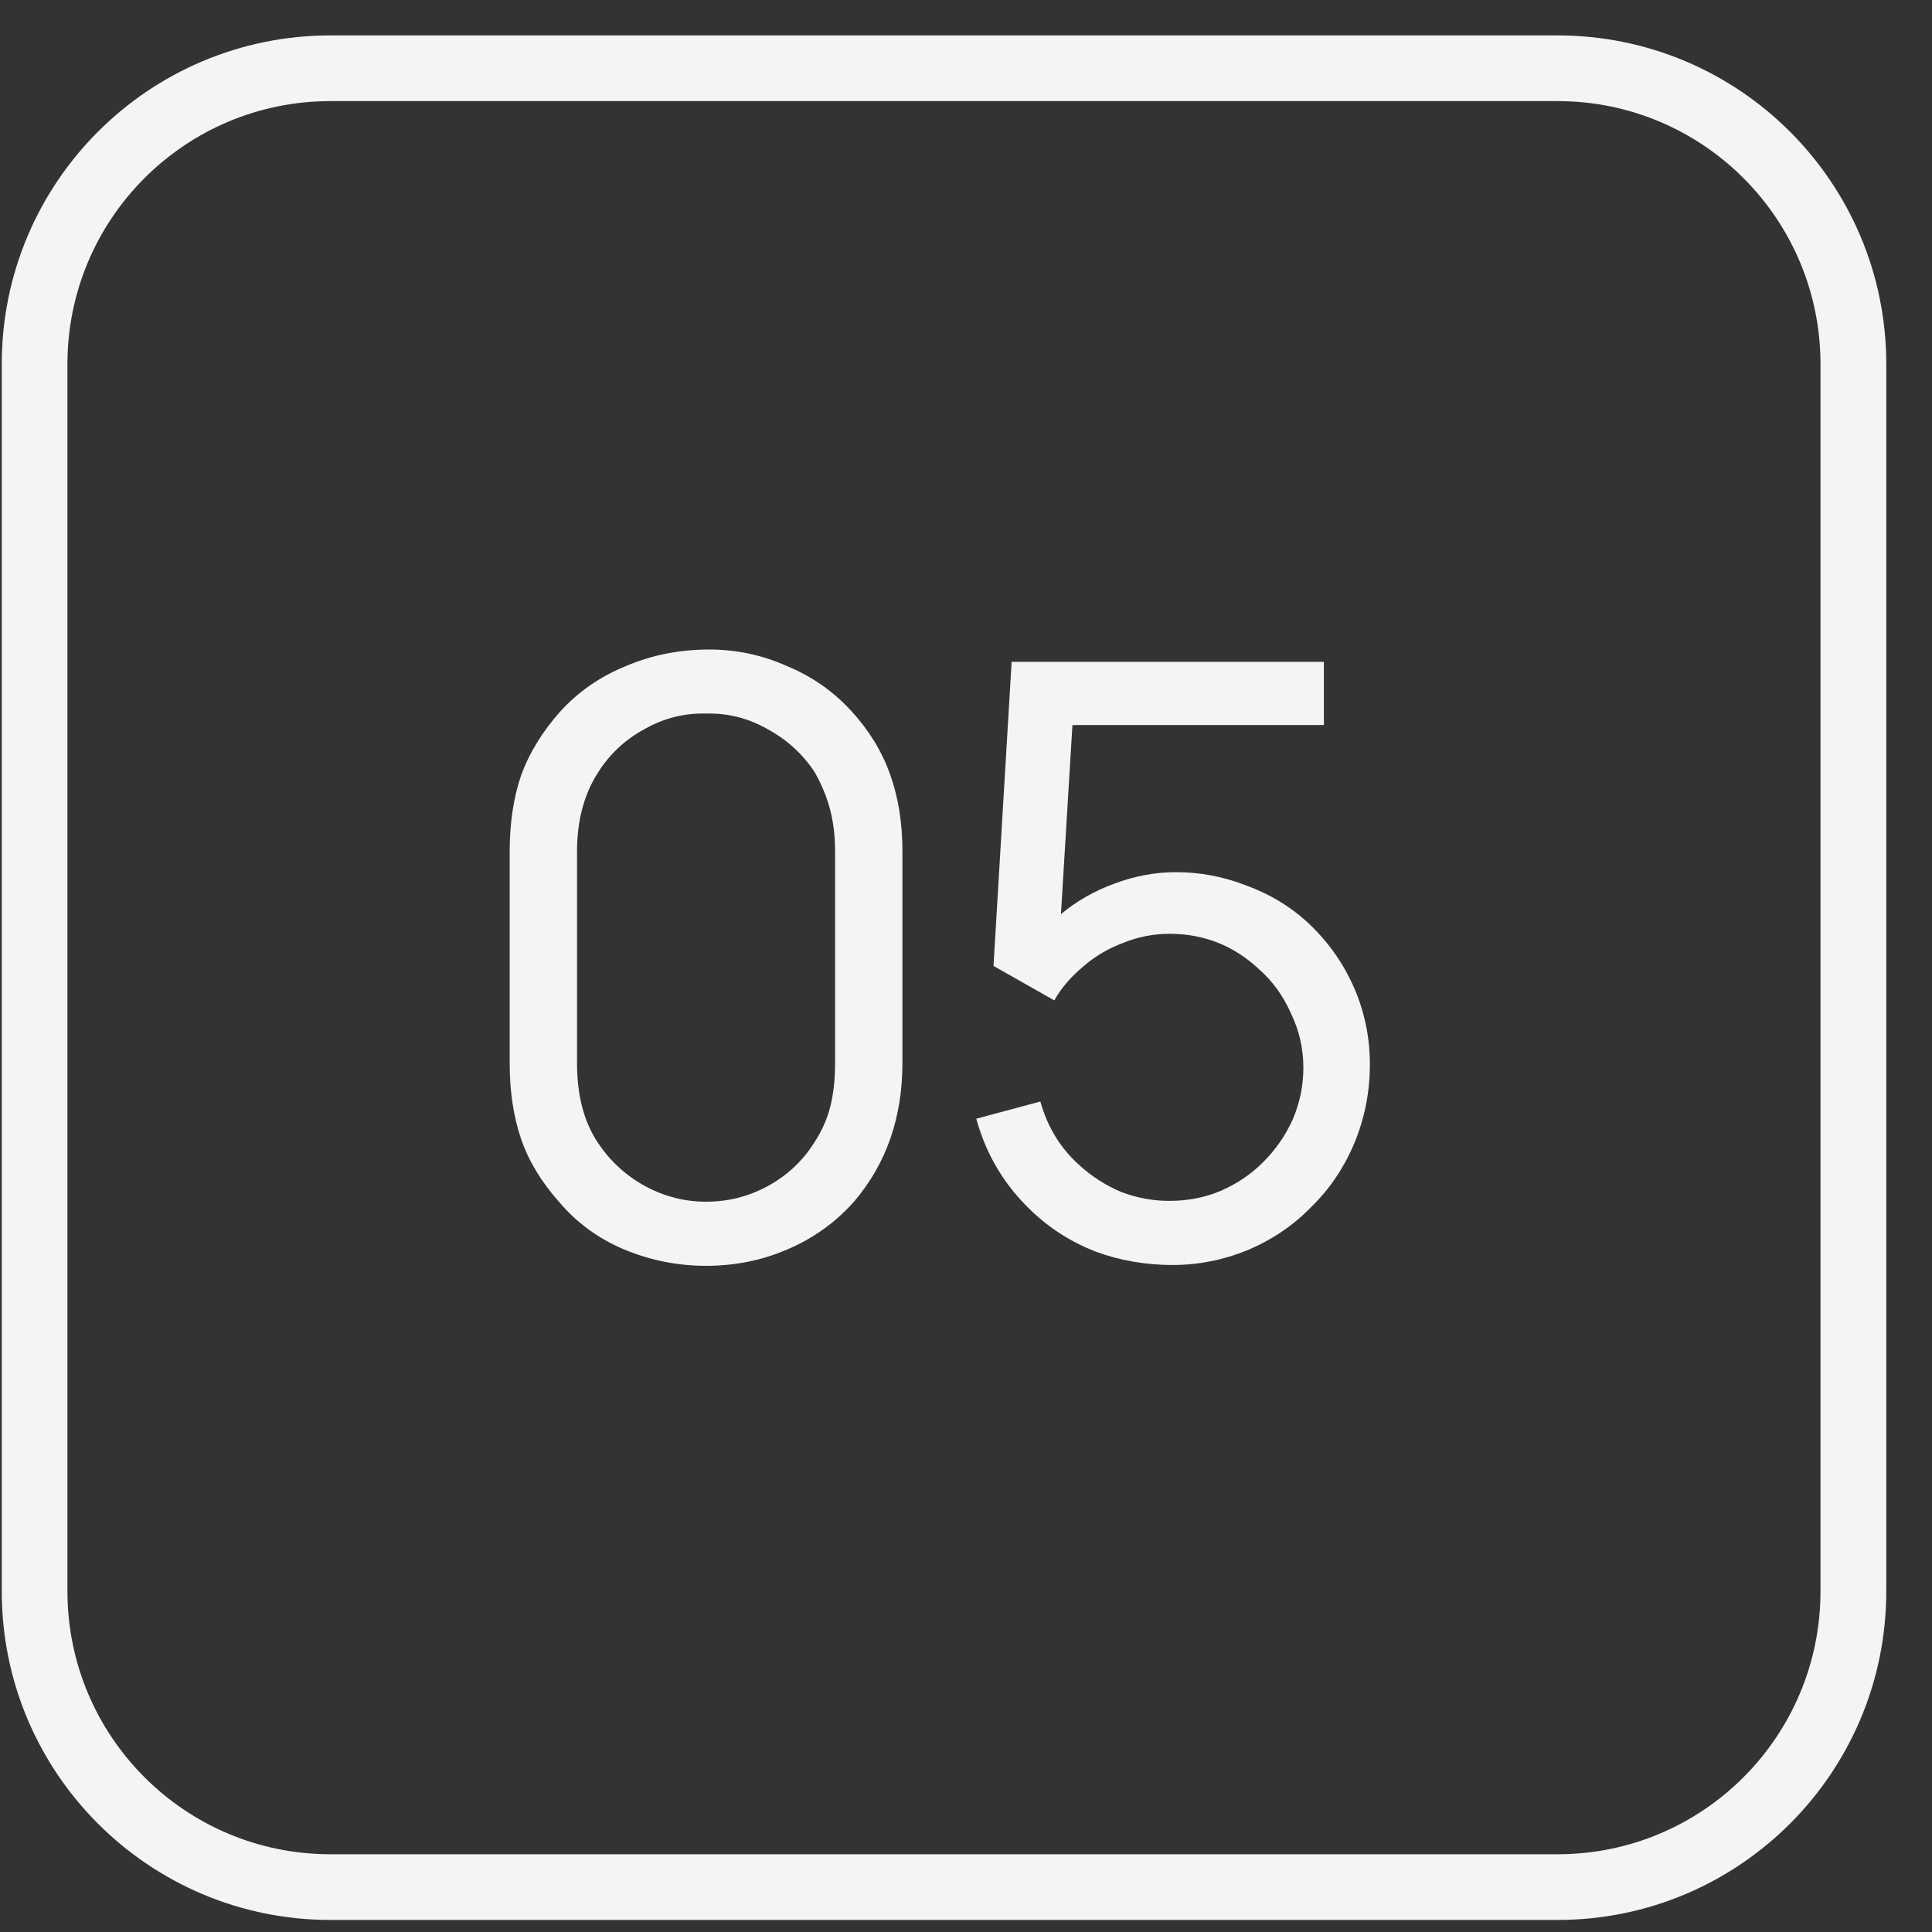
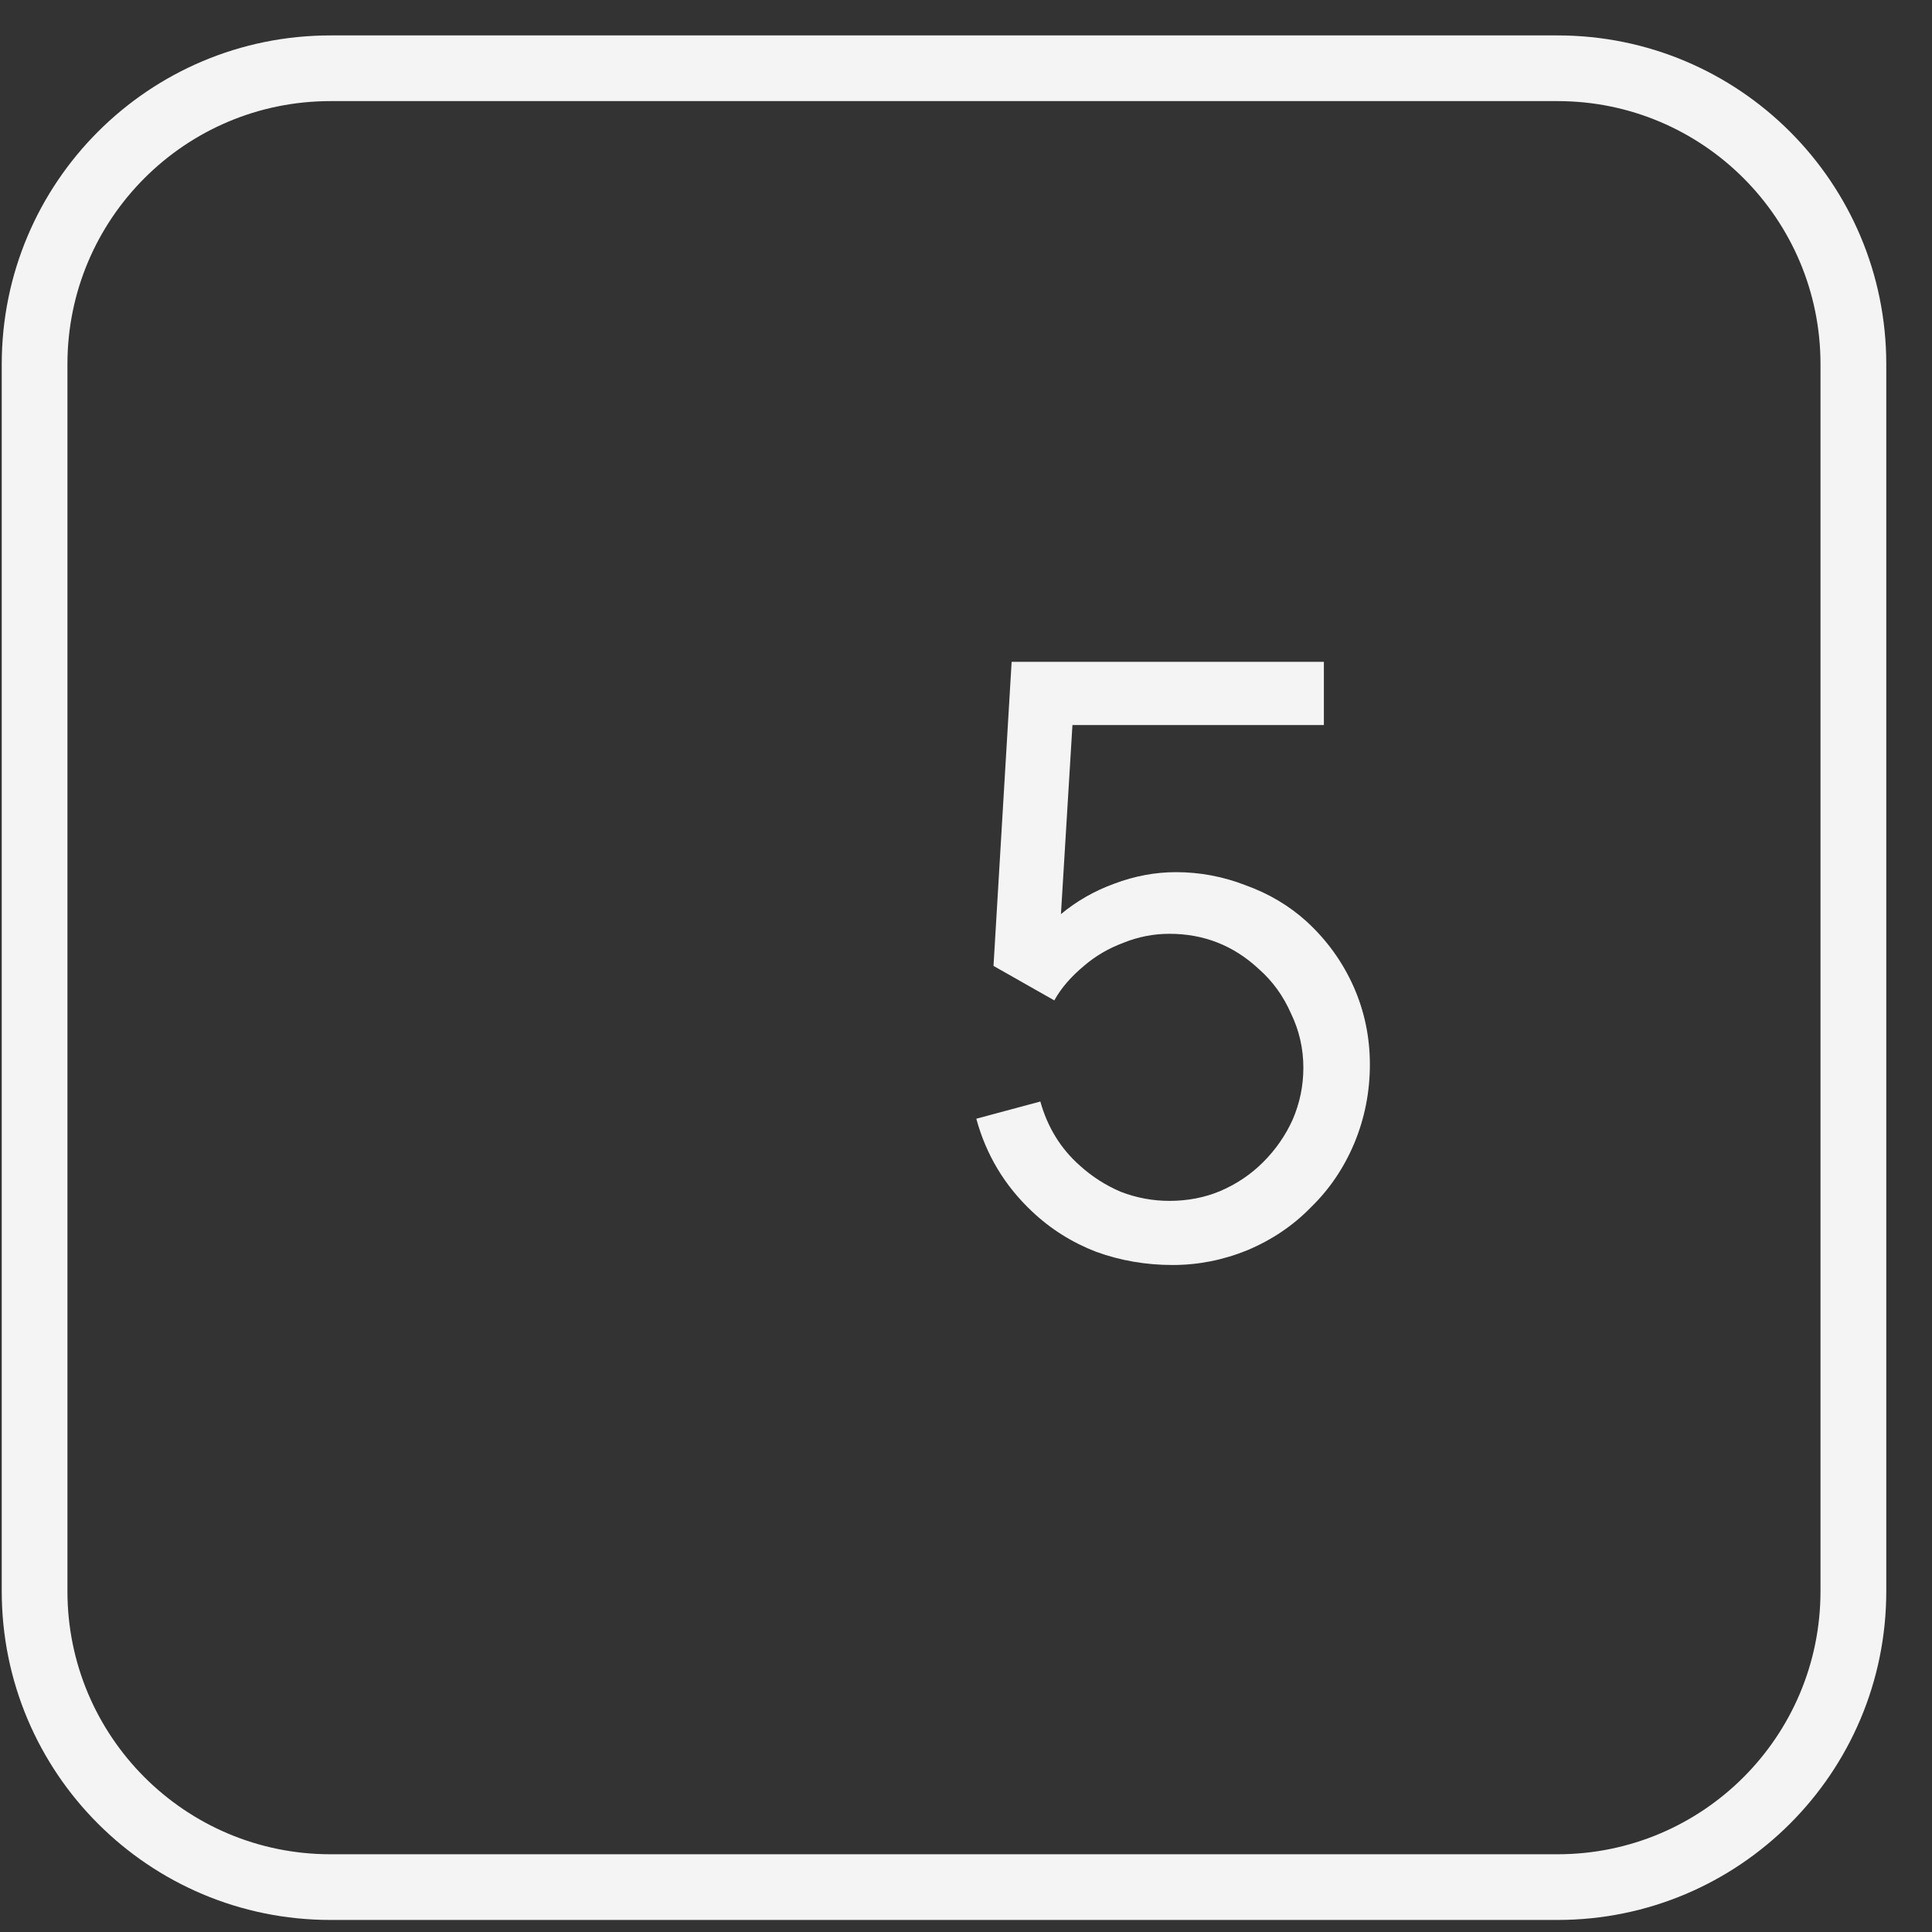
<svg xmlns="http://www.w3.org/2000/svg" width="21" height="21" viewBox="0 0 21 21" fill="none">
  <rect x="0" y="0" width="21" height="21" fill="#333333" stroke="none" />
-   <path d="M7.674 13.759C7.99 13.759 8.285 13.699 8.559 13.58C8.839 13.461 9.08 13.289 9.282 13.062C9.634 12.651 9.809 12.148 9.809 11.553V9.257C9.809 8.947 9.765 8.667 9.675 8.417C9.586 8.167 9.446 7.938 9.255 7.73C9.059 7.515 8.824 7.351 8.55 7.238C8.282 7.119 8.002 7.06 7.71 7.06C7.389 7.06 7.088 7.119 6.808 7.238C6.528 7.351 6.29 7.515 6.093 7.73C5.897 7.95 5.754 8.182 5.665 8.426C5.581 8.67 5.54 8.947 5.54 9.257V11.553C5.54 11.862 5.581 12.139 5.665 12.383C5.748 12.622 5.885 12.848 6.075 13.062C6.266 13.289 6.501 13.461 6.781 13.58C7.067 13.699 7.365 13.759 7.674 13.759ZM7.674 7.756C7.913 7.75 8.136 7.807 8.344 7.926C8.553 8.039 8.723 8.194 8.854 8.391C8.931 8.527 8.988 8.664 9.023 8.801C9.059 8.938 9.077 9.09 9.077 9.257V11.553C9.077 11.737 9.059 11.898 9.023 12.035C8.988 12.172 8.928 12.303 8.845 12.428C8.72 12.624 8.553 12.779 8.344 12.893C8.136 13.006 7.913 13.062 7.674 13.062C7.442 13.062 7.222 13.006 7.013 12.893C6.805 12.779 6.635 12.624 6.504 12.428C6.349 12.202 6.272 11.91 6.272 11.553V9.257C6.272 8.918 6.349 8.629 6.504 8.391C6.629 8.194 6.796 8.039 7.004 7.926C7.213 7.807 7.436 7.75 7.674 7.756Z" fill="#F4F4F4" />
  <path d="M14.39 7.194V7.881H11.657L11.532 9.936C11.704 9.793 11.898 9.683 12.112 9.605C12.333 9.522 12.556 9.48 12.782 9.48C13.044 9.48 13.297 9.528 13.541 9.623C13.791 9.713 14.012 9.844 14.202 10.016C14.423 10.219 14.592 10.454 14.712 10.722C14.831 10.99 14.89 11.273 14.89 11.57C14.89 11.868 14.834 12.154 14.72 12.428C14.607 12.696 14.45 12.928 14.247 13.125C14.056 13.321 13.827 13.476 13.559 13.589C13.297 13.696 13.026 13.75 12.746 13.75C12.455 13.75 12.178 13.702 11.916 13.607C11.654 13.506 11.421 13.36 11.219 13.169C10.921 12.889 10.719 12.553 10.612 12.16L11.308 11.973C11.386 12.252 11.529 12.485 11.737 12.669C11.868 12.788 12.017 12.884 12.184 12.955C12.356 13.021 12.532 13.053 12.711 13.053C12.907 13.053 13.092 13.018 13.264 12.946C13.443 12.869 13.598 12.764 13.729 12.633C13.866 12.496 13.973 12.342 14.051 12.169C14.128 11.99 14.167 11.803 14.167 11.606C14.167 11.398 14.122 11.201 14.033 11.017C13.949 10.826 13.833 10.665 13.684 10.534C13.41 10.278 13.086 10.15 12.711 10.15C12.538 10.15 12.371 10.183 12.21 10.248C12.05 10.308 11.907 10.391 11.782 10.499C11.639 10.618 11.532 10.743 11.46 10.874L10.799 10.499L10.996 7.194H14.39Z" fill="#F4F4F4" />
  <path fill-rule="evenodd" clip-rule="evenodd" d="M16.93 1.099H3.592C2.013 1.099 0.733 2.379 0.733 3.958V17.296C0.733 18.875 2.013 20.155 3.592 20.155H16.93C18.509 20.155 19.788 18.875 19.788 17.296V3.958C19.788 2.379 18.509 1.099 16.93 1.099ZM3.592 0.385C1.618 0.385 0.019 1.984 0.019 3.958V17.296C0.019 19.27 1.618 20.869 3.592 20.869H16.93C18.903 20.869 20.503 19.27 20.503 17.296V3.958C20.503 1.984 18.903 0.385 16.93 0.385H3.592Z" fill="#F4F4F4" />
</svg>